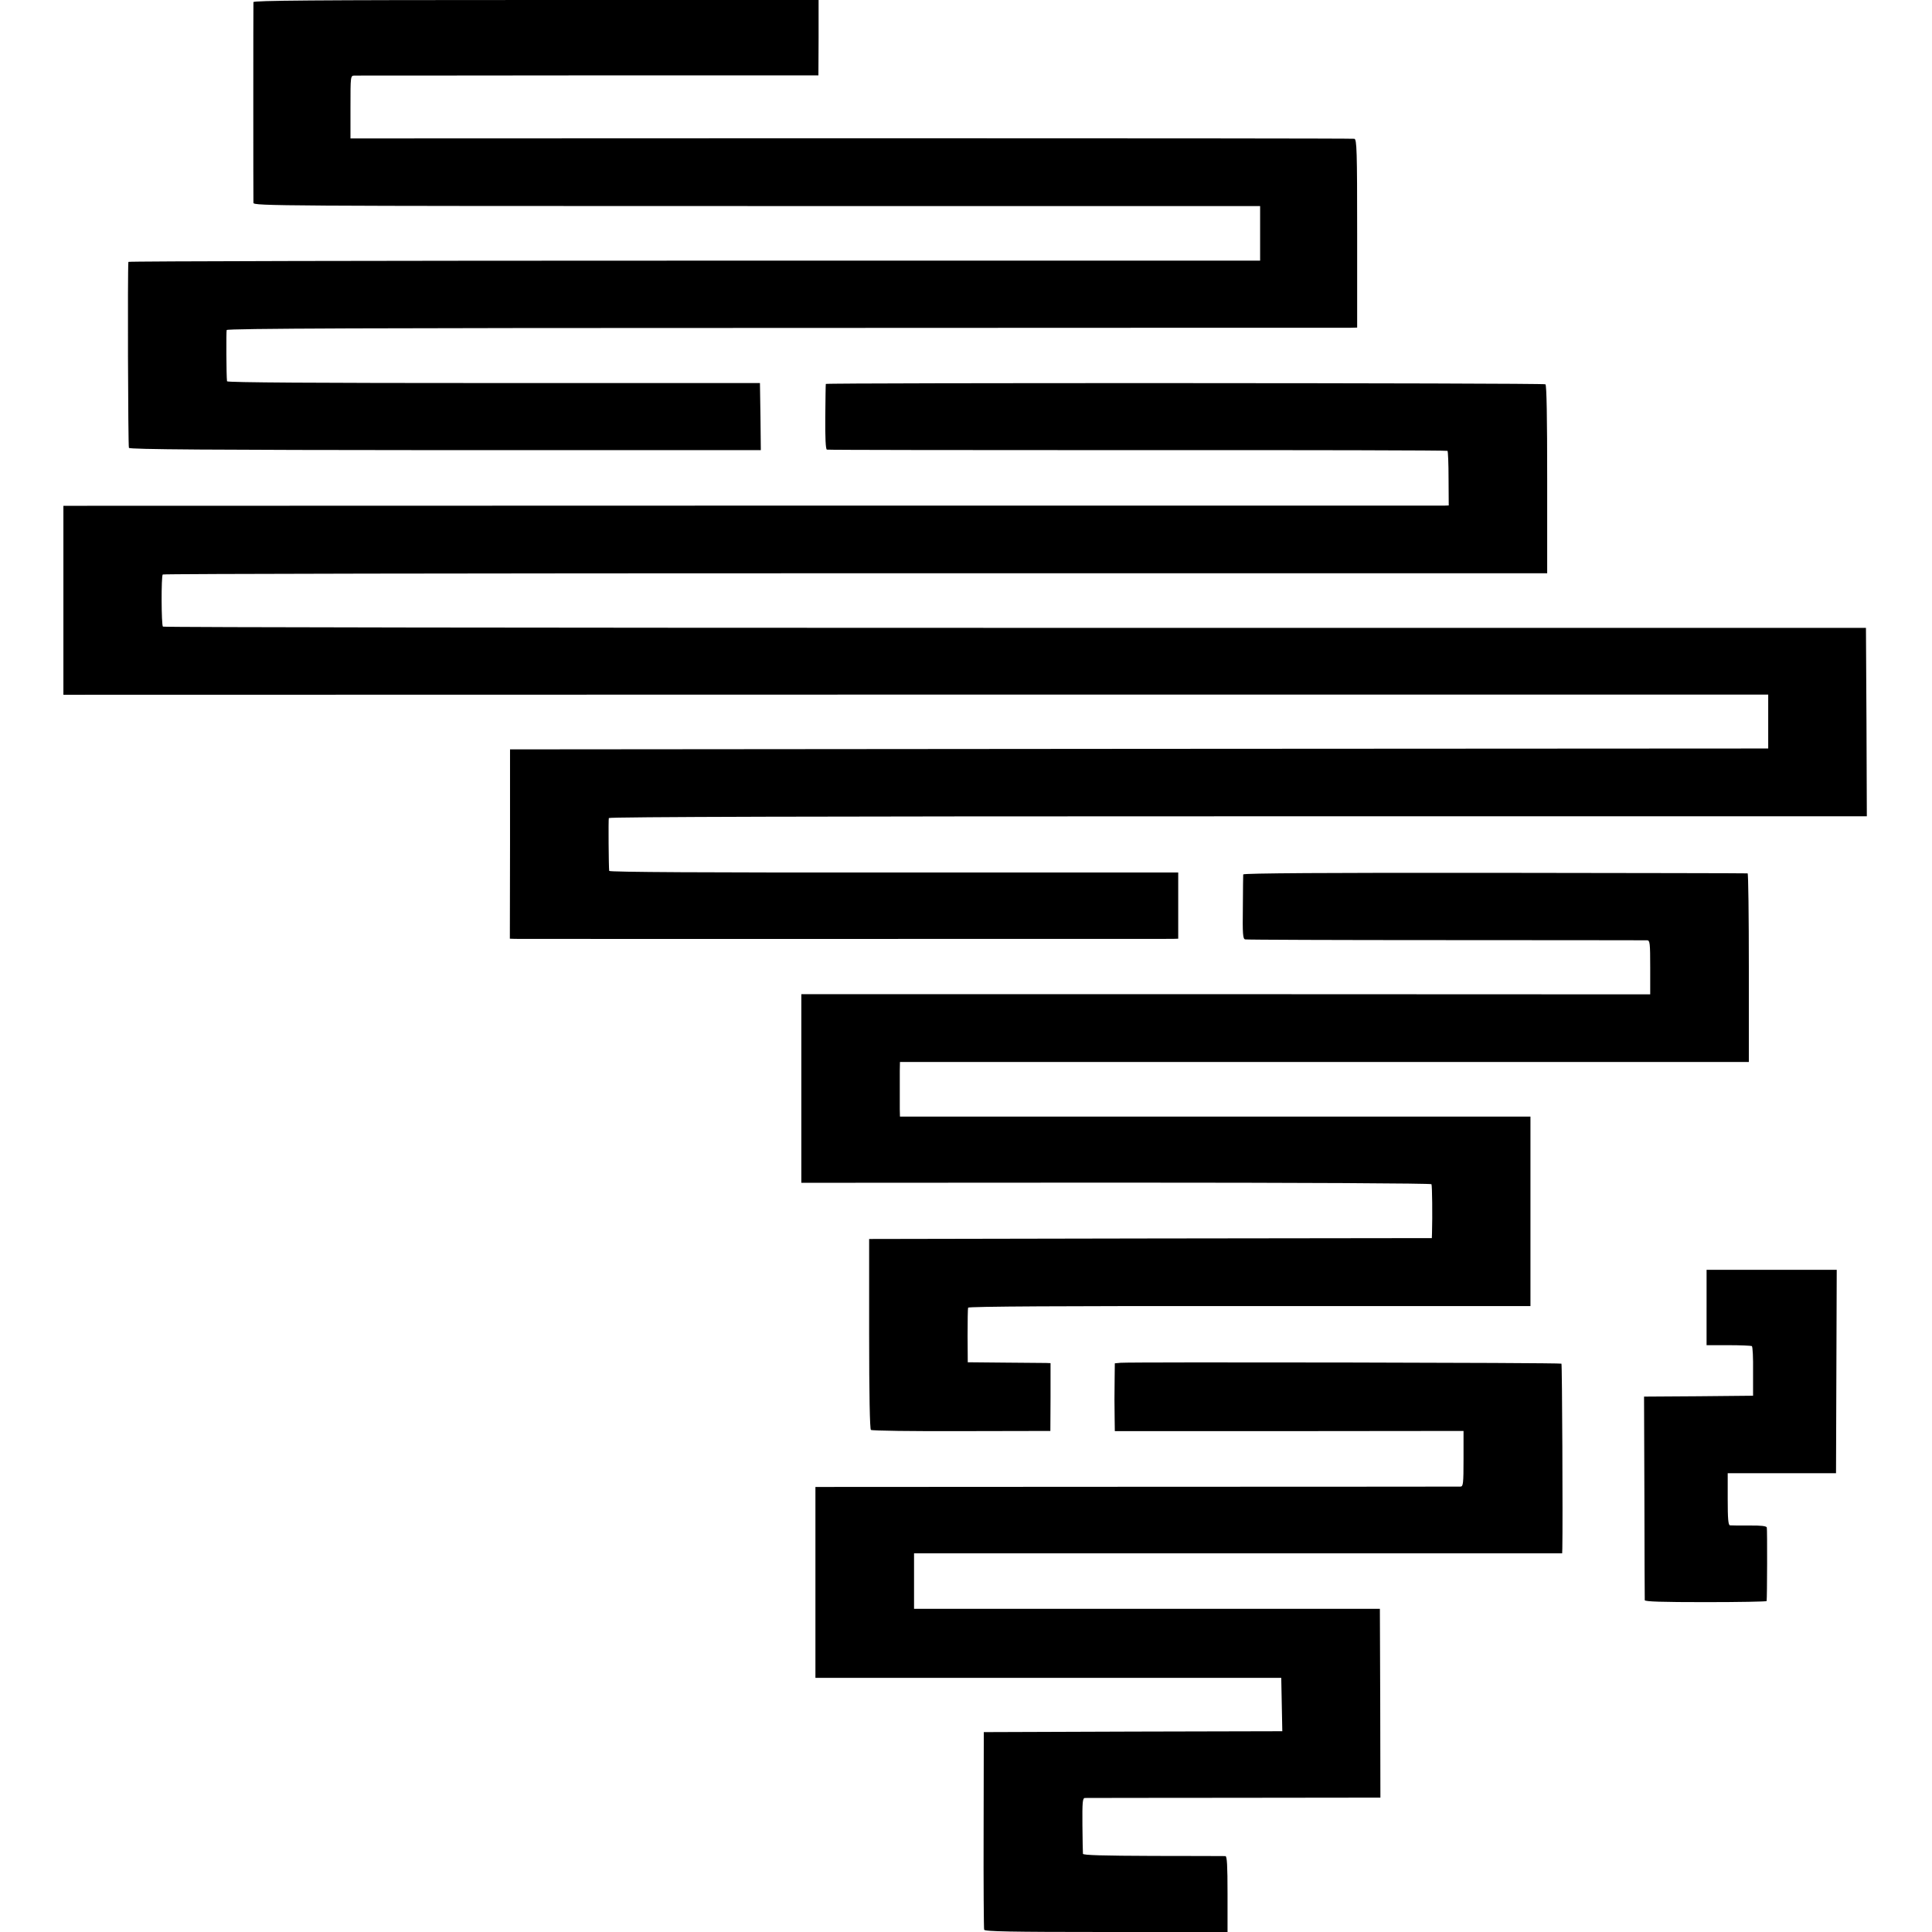
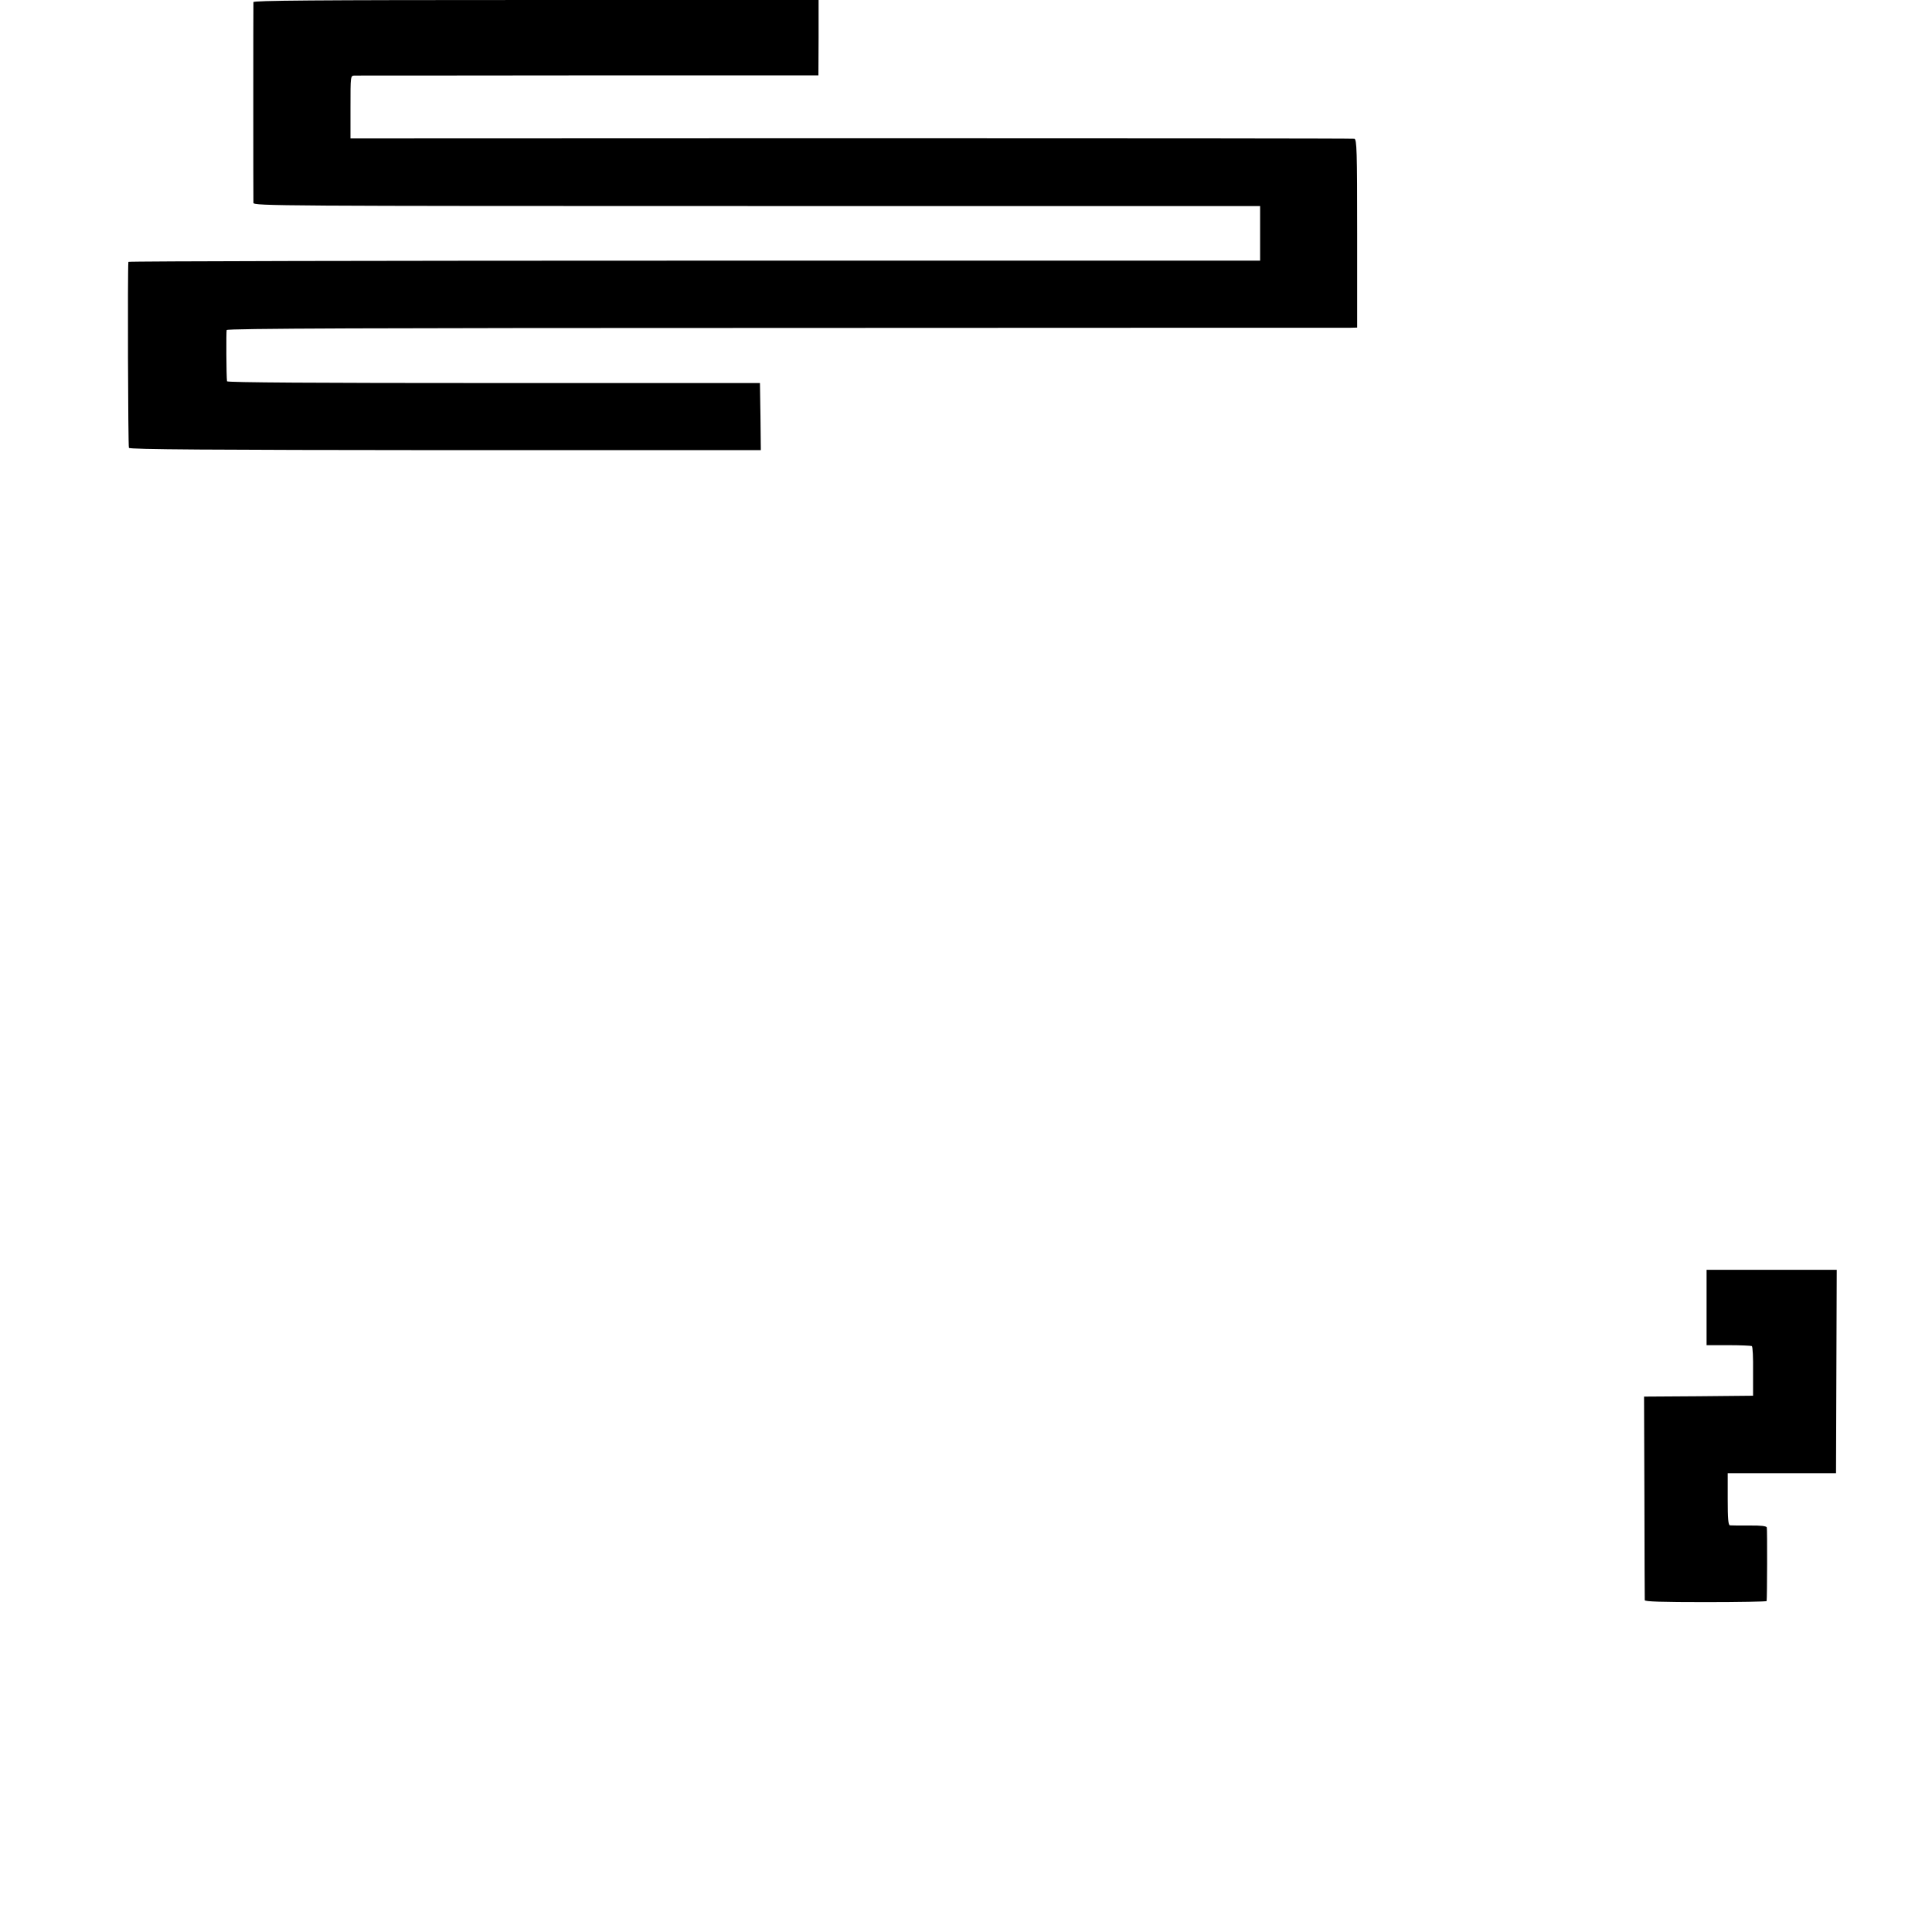
<svg xmlns="http://www.w3.org/2000/svg" version="1.0" width="1097pt" height="1097pt" viewBox="0 0 1097 1097" preserveAspectRatio="xMidYMid meet">
  <g transform="translate(0,1097) scale(0.1,-0.1)" fill="#000000" stroke="none">
    <path d="M1439 10958 c-1 -18 -1 -1119 0 -1140 1 -17 144 -18 2859 -18 l2857 0 0 -155 0 -155 -3212 0 c-1767 0 -3213 -3 -3214 -7 -5 -47 -2 -1048 3 -1056 5 -9 456 -12 1798 -13 l1790 0 -2 190 -3 191 -1512 0 c-1004 0 -1513 3 -1514 10 -4 30 -5 282 -2 291 3 9 811 12 3176 12 1745 1 3188 1 3207 1 l36 1 0 534 c0 472 -2 535 -16 538 -8 2 -1294 3 -2857 3 l-2843 -1 0 178 c0 178 0 178 23 179 12 0 610 0 1328 1 l1306 0 1 214 0 214 -1604 0 c-1276 0 -1604 -3 -1605 -12z" />
-     <path d="M4689 8790 c-1 -3 -2 -87 -3 -187 -1 -117 2 -184 9 -186 5 -2 799 -3 1763 -3 965 1 1757 -1 1761 -4 3 -3 6 -74 6 -157 l1 -153 -26 -1 c-14 0 -1783 0 -3932 0 l-3908 -1 0 -536 0 -537 4840 1 4840 0 0 -153 0 -153 -3572 -2 -3572 -3 0 -538 -1 -537 30 -1 c33 -1 3681 0 3733 0 l32 1 0 188 0 188 -1615 0 c-1070 -1 -1615 2 -1616 9 -3 25 -5 291 -2 300 2 7 1200 10 3573 10 l3570 0 -2 535 -3 535 -4832 0 c-2657 0 -4834 3 -4838 7 -9 9 -10 287 -1 296 4 4 1775 7 3934 7 l3927 0 0 533 c0 347 -3 536 -10 540 -12 8 -4084 9 -4086 2z" />
-     <path d="M7059 6005 c0 -5 -2 -90 -2 -188 -2 -150 0 -178 13 -181 8 -2 521 -4 1140 -4 619 0 1133 -1 1143 -1 15 -1 17 -15 17 -154 l0 -153 -2410 1 -2410 0 0 -535 0 -536 1786 1 c1070 0 1788 -4 1792 -9 4 -8 6 -179 3 -278 l-1 -28 -1597 -2 -1598 -3 0 -538 c0 -348 4 -541 10 -546 6 -5 237 -8 515 -7 l504 1 1 193 0 192 -25 1 c-14 0 -119 1 -235 2 l-210 2 -1 150 c0 83 1 155 3 160 2 7 543 10 1598 9 l1595 0 0 538 0 538 -1790 0 -1790 0 -1 40 c0 22 0 69 0 105 0 36 0 88 0 115 l1 50 2410 0 2410 0 0 535 c0 294 -3 536 -7 536 -5 1 -650 2 -1435 3 -947 1 -1428 -2 -1429 -9z" />
    <path d="M9690 3546 l0 -214 125 0 c68 0 128 -3 132 -5 5 -3 8 -67 7 -144 l0 -138 -310 -3 -309 -2 2 -573 c0 -314 2 -577 2 -583 1 -8 99 -11 346 -11 190 0 345 3 346 6 3 19 4 408 1 418 -2 8 -34 12 -100 11 -53 0 -103 0 -109 1 -10 1 -13 38 -13 149 l0 147 308 0 307 0 2 578 2 577 -370 0 -369 0 0 -214z" />
-     <path d="M6363 3232 l-33 -3 -1 -85 c0 -46 -1 -100 -1 -119 0 -19 1 -68 1 -108 l1 -73 990 0 990 1 0 -157 c0 -144 -2 -158 -17 -159 -10 0 -838 -1 -1840 -1 l-1823 -1 0 -542 0 -542 1323 0 1322 0 3 -151 3 -152 -848 -2 -847 -3 -1 -555 c-1 -305 1 -561 3 -567 3 -10 151 -13 693 -13 l689 0 0 215 c0 165 -3 215 -12 216 -7 0 -192 1 -410 1 -284 1 -398 4 -399 12 -1 6 -2 80 -3 163 -1 131 1 153 14 154 8 0 389 1 847 1 l831 1 -1 536 -2 536 -1322 0 -1323 0 0 157 0 158 1840 0 1840 0 1 28 c3 150 -1 1045 -5 1049 -6 6 -2446 10 -2503 5z" />
  </g>
</svg>